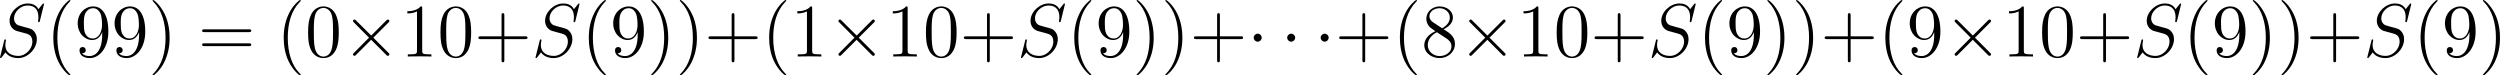
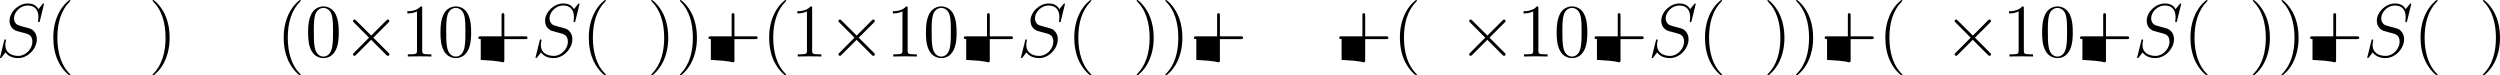
<svg xmlns="http://www.w3.org/2000/svg" xmlns:xlink="http://www.w3.org/1999/xlink" version="1.1" width="448.231pt" height="13.523pt" viewBox="-.167 -.353 448.231 13.523">
  <defs>
    <path id="g2-40" d="M3.885 2.905C3.885 2.869 3.885 2.845 3.682 2.642C2.487 1.435 1.817-.538 1.817-2.977C1.817-5.296 2.379-7.293 3.766-8.703C3.885-8.811 3.885-8.835 3.885-8.871C3.885-8.942 3.826-8.966 3.778-8.966C3.622-8.966 2.642-8.106 2.056-6.934C1.447-5.727 1.172-4.447 1.172-2.977C1.172-1.913 1.339-.49 1.961 .789C2.666 2.224 3.646 3.001 3.778 3.001C3.826 3.001 3.885 2.977 3.885 2.905Z" />
    <path id="g2-41" d="M3.371-2.977C3.371-3.885 3.252-5.368 2.582-6.755C1.877-8.189 .897-8.966 .765-8.966C.717-8.966 .658-8.942 .658-8.871C.658-8.835 .658-8.811 .861-8.608C2.056-7.4 2.726-5.428 2.726-2.989C2.726-.669 2.164 1.327 .777 2.738C.658 2.845 .658 2.869 .658 2.905C.658 2.977 .717 3.001 .765 3.001C.921 3.001 1.901 2.14 2.487 .968C3.096-.251 3.371-1.542 3.371-2.977Z" />
-     <path id="g2-43" d="M4.77-2.762H8.07C8.237-2.762 8.452-2.762 8.452-2.977C8.452-3.204 8.249-3.204 8.07-3.204H4.77V-6.504C4.77-6.671 4.77-6.886 4.555-6.886C4.328-6.886 4.328-6.683 4.328-6.504V-3.204H1.028C.861-3.204 .646-3.204 .646-2.989C.646-2.762 .849-2.762 1.028-2.762H4.328V.538C4.328 .705 4.328 .921 4.543 .921C4.77 .921 4.77 .717 4.77 .538V-2.762Z" />
+     <path id="g2-43" d="M4.77-2.762H8.07C8.237-2.762 8.452-2.762 8.452-2.977C8.452-3.204 8.249-3.204 8.07-3.204H4.77V-6.504C4.77-6.671 4.77-6.886 4.555-6.886C4.328-6.886 4.328-6.683 4.328-6.504V-3.204H1.028C.861-3.204 .646-3.204 .646-2.989C.646-2.762 .849-2.762 1.028-2.762V.538C4.328 .705 4.328 .921 4.543 .921C4.77 .921 4.77 .717 4.77 .538V-2.762Z" />
    <path id="g2-48" d="M5.356-3.826C5.356-4.818 5.296-5.786 4.866-6.695C4.376-7.687 3.515-7.95 2.929-7.95C2.236-7.95 1.387-7.603 .944-6.611C.61-5.858 .49-5.117 .49-3.826C.49-2.666 .574-1.793 1.004-.944C1.47-.036 2.295 .251 2.917 .251C3.957 .251 4.555-.371 4.902-1.064C5.332-1.961 5.356-3.132 5.356-3.826ZM2.917 .012C2.534 .012 1.757-.203 1.53-1.506C1.399-2.224 1.399-3.132 1.399-3.969C1.399-4.949 1.399-5.834 1.59-6.539C1.793-7.34 2.403-7.711 2.917-7.711C3.371-7.711 4.065-7.436 4.292-6.408C4.447-5.727 4.447-4.782 4.447-3.969C4.447-3.168 4.447-2.26 4.316-1.53C4.089-.215 3.335 .012 2.917 .012Z" />
    <path id="g2-49" d="M3.443-7.663C3.443-7.938 3.443-7.95 3.204-7.95C2.917-7.627 2.319-7.185 1.088-7.185V-6.838C1.363-6.838 1.961-6.838 2.618-7.149V-.921C2.618-.49 2.582-.347 1.53-.347H1.16V0C1.482-.024 2.642-.024 3.037-.024S4.579-.024 4.902 0V-.347H4.531C3.479-.347 3.443-.49 3.443-.921V-7.663Z" />
-     <path id="g2-56" d="M3.563-4.316C4.16-4.639 5.033-5.189 5.033-6.193C5.033-7.233 4.029-7.95 2.929-7.95C1.745-7.95 .813-7.077 .813-5.99C.813-5.583 .933-5.177 1.267-4.77C1.399-4.615 1.411-4.603 2.248-4.017C1.088-3.479 .49-2.678 .49-1.805C.49-.538 1.698 .251 2.917 .251C4.244 .251 5.356-.729 5.356-1.985C5.356-3.204 4.495-3.742 3.563-4.316ZM1.937-5.392C1.781-5.499 1.303-5.81 1.303-6.396C1.303-7.173 2.116-7.663 2.917-7.663C3.778-7.663 4.543-7.042 4.543-6.181C4.543-5.452 4.017-4.866 3.324-4.483L1.937-5.392ZM2.499-3.85L3.945-2.905C4.256-2.702 4.806-2.331 4.806-1.602C4.806-.693 3.885-.072 2.929-.072C1.913-.072 1.04-.813 1.04-1.805C1.04-2.738 1.722-3.491 2.499-3.85Z" />
-     <path id="g2-57" d="M4.376-3.479C4.376-.658 3.12-.072 2.403-.072C2.116-.072 1.482-.108 1.184-.526H1.255C1.339-.502 1.769-.574 1.769-1.016C1.769-1.279 1.59-1.506 1.279-1.506S.777-1.303 .777-.992C.777-.251 1.375 .251 2.415 .251C3.909 .251 5.356-1.339 5.356-3.933C5.356-7.149 4.017-7.95 2.965-7.95C1.65-7.95 .49-6.85 .49-5.272S1.602-2.618 2.798-2.618C3.682-2.618 4.136-3.264 4.376-3.873V-3.479ZM2.845-2.857C2.092-2.857 1.769-3.467 1.662-3.694C1.47-4.148 1.47-4.722 1.47-5.26C1.47-5.93 1.47-6.504 1.781-6.994C1.997-7.317 2.319-7.663 2.965-7.663C3.646-7.663 3.993-7.066 4.113-6.791C4.352-6.205 4.352-5.189 4.352-5.009C4.352-4.005 3.897-2.857 2.845-2.857Z" />
-     <path id="g2-61" d="M8.07-3.873C8.237-3.873 8.452-3.873 8.452-4.089C8.452-4.316 8.249-4.316 8.07-4.316H1.028C.861-4.316 .646-4.316 .646-4.101C.646-3.873 .849-3.873 1.028-3.873H8.07ZM8.07-1.65C8.237-1.65 8.452-1.65 8.452-1.865C8.452-2.092 8.249-2.092 8.07-2.092H1.028C.861-2.092 .646-2.092 .646-1.877C.646-1.65 .849-1.65 1.028-1.65H8.07Z" />
-     <path id="g0-1" d="M2.295-2.989C2.295-3.335 2.008-3.622 1.662-3.622S1.028-3.335 1.028-2.989S1.315-2.355 1.662-2.355S2.295-2.642 2.295-2.989Z" />
    <path id="g0-2" d="M4.651-3.324L2.26-5.703C2.116-5.846 2.092-5.87 1.997-5.87C1.877-5.87 1.757-5.762 1.757-5.631C1.757-5.547 1.781-5.523 1.913-5.392L4.304-2.989L1.913-.586C1.781-.454 1.757-.43 1.757-.347C1.757-.215 1.877-.108 1.997-.108C2.092-.108 2.116-.132 2.26-.275L4.639-2.654L7.113-.179C7.137-.167 7.221-.108 7.293-.108C7.436-.108 7.532-.215 7.532-.347C7.532-.371 7.532-.418 7.496-.478C7.484-.502 5.583-2.379 4.985-2.989L7.173-5.177C7.233-5.248 7.412-5.404 7.472-5.475C7.484-5.499 7.532-5.547 7.532-5.631C7.532-5.762 7.436-5.87 7.293-5.87C7.197-5.87 7.149-5.822 7.018-5.691L4.651-3.324Z" />
    <path id="g1-83" d="M7.592-8.309C7.592-8.416 7.508-8.416 7.484-8.416C7.436-8.416 7.424-8.404 7.281-8.225C7.209-8.141 6.719-7.52 6.707-7.508C6.312-8.285 5.523-8.416 5.021-8.416C3.503-8.416 2.128-7.03 2.128-5.679C2.128-4.782 2.666-4.256 3.252-4.053C3.383-4.005 4.089-3.814 4.447-3.73C5.057-3.563 5.212-3.515 5.464-3.252C5.511-3.192 5.75-2.917 5.75-2.355C5.75-1.243 4.722-.096 3.527-.096C2.546-.096 1.459-.514 1.459-1.853C1.459-2.08 1.506-2.367 1.542-2.487C1.542-2.523 1.554-2.582 1.554-2.606C1.554-2.654 1.53-2.714 1.435-2.714C1.327-2.714 1.315-2.69 1.267-2.487L.658-.036C.658-.024 .61 .132 .61 .143C.61 .251 .705 .251 .729 .251C.777 .251 .789 .239 .933 .06L1.482-.658C1.769-.227 2.391 .251 3.503 .251C5.045 .251 6.456-1.243 6.456-2.738C6.456-3.24 6.336-3.682 5.882-4.125C5.631-4.376 5.416-4.435 4.316-4.722C3.515-4.937 3.407-4.973 3.192-5.165C2.989-5.368 2.833-5.655 2.833-6.061C2.833-7.066 3.85-8.094 4.985-8.094C6.157-8.094 6.707-7.376 6.707-6.241C6.707-5.93 6.647-5.607 6.647-5.559C6.647-5.452 6.743-5.452 6.779-5.452C6.886-5.452 6.898-5.487 6.946-5.679L7.592-8.309Z" />
  </defs>
  <g id="page1" transform="matrix(1.13 0 0 1.13 -44.762 -94.355)">
    <use x="38.854" y="92.154" xlink:href="#g1-83" />
    <use x="46.75" y="92.154" xlink:href="#g2-40" />
    <use x="51.302" y="92.154" xlink:href="#g2-57" />
    <use x="57.155" y="92.154" xlink:href="#g2-57" />
    <use x="63.008" y="92.154" xlink:href="#g2-41" />
    <use x="70.881" y="92.154" xlink:href="#g2-61" />
    <use x="83.307" y="92.154" xlink:href="#g2-40" />
    <use x="87.859" y="92.154" xlink:href="#g2-48" />
    <use x="93.712" y="92.154" xlink:href="#g0-2" />
    <use x="103.01" y="92.154" xlink:href="#g2-49" />
    <use x="108.863" y="92.154" xlink:href="#g2-48" />
    <use x="114.716" y="92.154" xlink:href="#g2-43" />
    <use x="123.821" y="92.154" xlink:href="#g1-83" />
    <use x="131.716" y="92.154" xlink:href="#g2-40" />
    <use x="136.269" y="92.154" xlink:href="#g2-57" />
    <use x="142.122" y="92.154" xlink:href="#g2-41" />
    <use x="146.674" y="92.154" xlink:href="#g2-41" />
    <use x="151.226" y="92.154" xlink:href="#g2-43" />
    <use x="160.331" y="92.154" xlink:href="#g2-40" />
    <use x="164.883" y="92.154" xlink:href="#g2-49" />
    <use x="170.736" y="92.154" xlink:href="#g0-2" />
    <use x="180.035" y="92.154" xlink:href="#g2-49" />
    <use x="185.888" y="92.154" xlink:href="#g2-48" />
    <use x="191.741" y="92.154" xlink:href="#g2-43" />
    <use x="200.845" y="92.154" xlink:href="#g1-83" />
    <use x="208.741" y="92.154" xlink:href="#g2-40" />
    <use x="213.293" y="92.154" xlink:href="#g2-57" />
    <use x="219.146" y="92.154" xlink:href="#g2-41" />
    <use x="223.698" y="92.154" xlink:href="#g2-41" />
    <use x="228.251" y="92.154" xlink:href="#g2-43" />
    <use x="237.355" y="92.154" xlink:href="#g0-1" />
    <use x="242.669" y="92.154" xlink:href="#g0-1" />
    <use x="247.982" y="92.154" xlink:href="#g0-1" />
    <use x="251.303" y="92.154" xlink:href="#g2-43" />
    <use x="260.408" y="92.154" xlink:href="#g2-40" />
    <use x="264.96" y="92.154" xlink:href="#g2-56" />
    <use x="270.813" y="92.154" xlink:href="#g0-2" />
    <use x="280.111" y="92.154" xlink:href="#g2-49" />
    <use x="285.964" y="92.154" xlink:href="#g2-48" />
    <use x="291.817" y="92.154" xlink:href="#g2-43" />
    <use x="300.922" y="92.154" xlink:href="#g1-83" />
    <use x="308.817" y="92.154" xlink:href="#g2-40" />
    <use x="313.37" y="92.154" xlink:href="#g2-57" />
    <use x="319.223" y="92.154" xlink:href="#g2-41" />
    <use x="323.775" y="92.154" xlink:href="#g2-41" />
    <use x="328.327" y="92.154" xlink:href="#g2-43" />
    <use x="337.432" y="92.154" xlink:href="#g2-40" />
    <use x="341.984" y="92.154" xlink:href="#g2-57" />
    <use x="347.837" y="92.154" xlink:href="#g0-2" />
    <use x="357.136" y="92.154" xlink:href="#g2-49" />
    <use x="362.989" y="92.154" xlink:href="#g2-48" />
    <use x="368.842" y="92.154" xlink:href="#g2-43" />
    <use x="377.946" y="92.154" xlink:href="#g1-83" />
    <use x="385.842" y="92.154" xlink:href="#g2-40" />
    <use x="390.394" y="92.154" xlink:href="#g2-57" />
    <use x="396.247" y="92.154" xlink:href="#g2-41" />
    <use x="400.799" y="92.154" xlink:href="#g2-41" />
    <use x="405.352" y="92.154" xlink:href="#g2-43" />
    <use x="414.456" y="92.154" xlink:href="#g1-83" />
    <use x="422.352" y="92.154" xlink:href="#g2-40" />
    <use x="426.904" y="92.154" xlink:href="#g2-57" />
    <use x="432.757" y="92.154" xlink:href="#g2-41" />
  </g>
</svg>